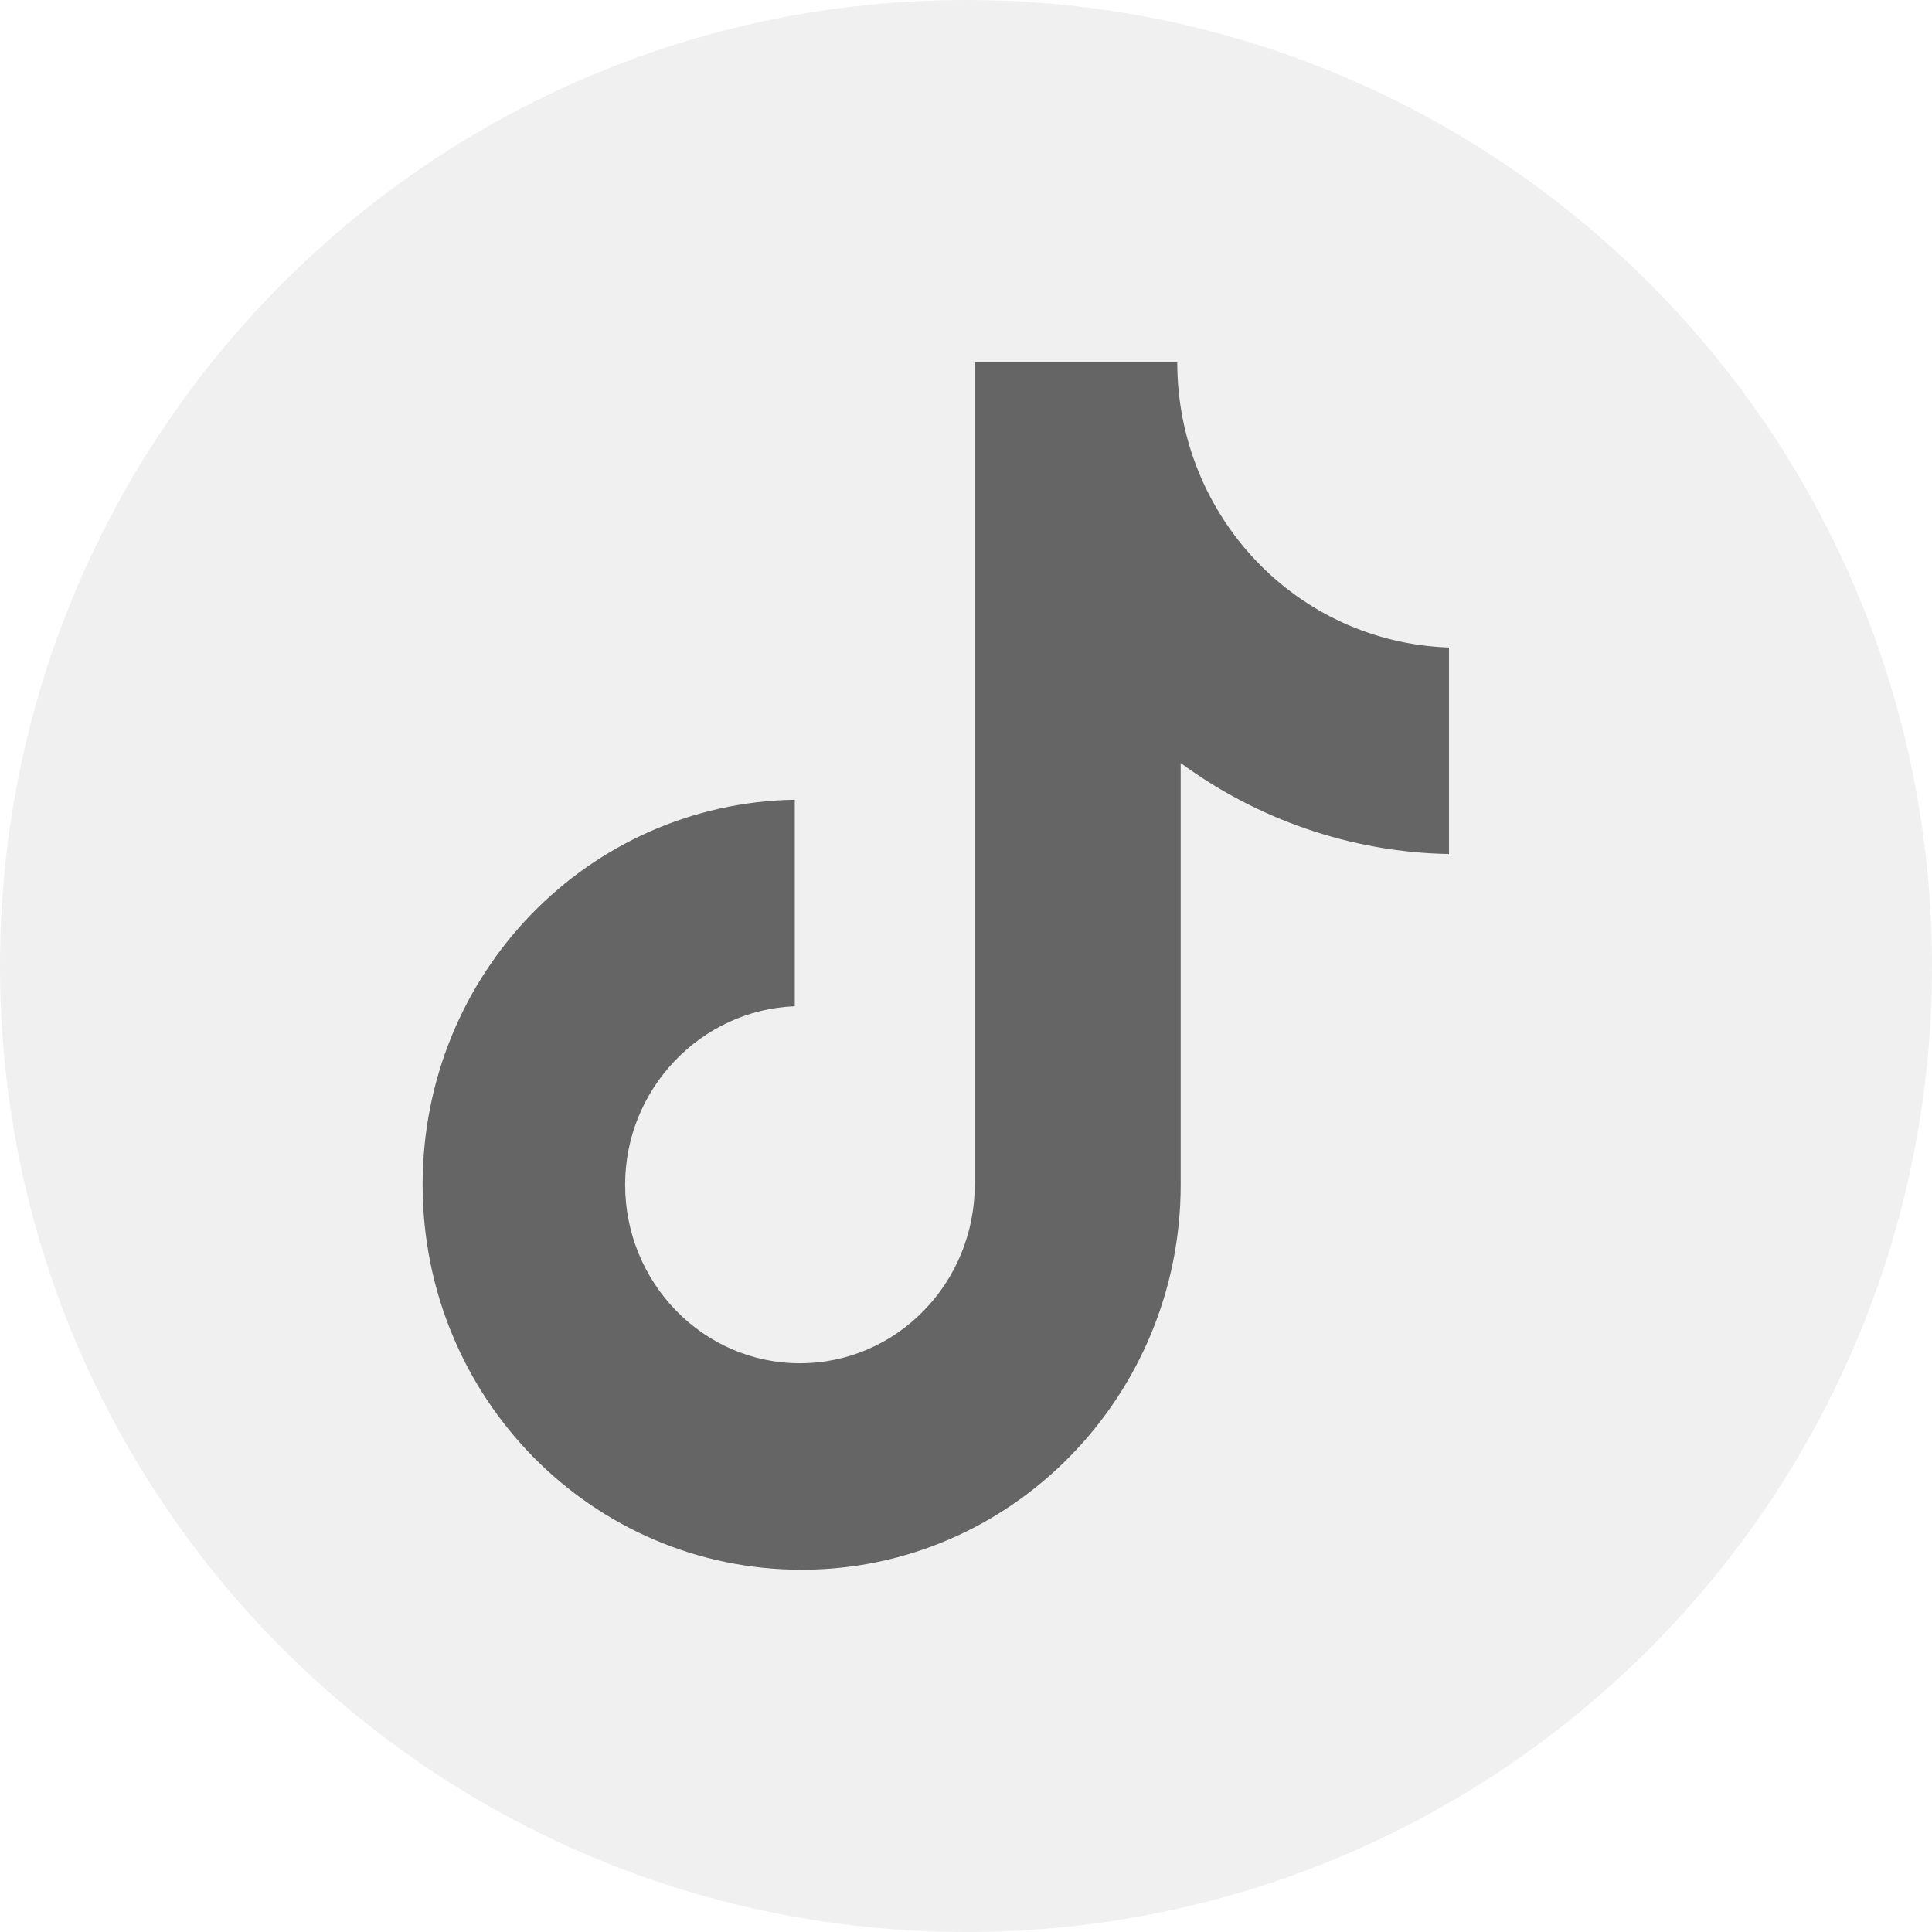
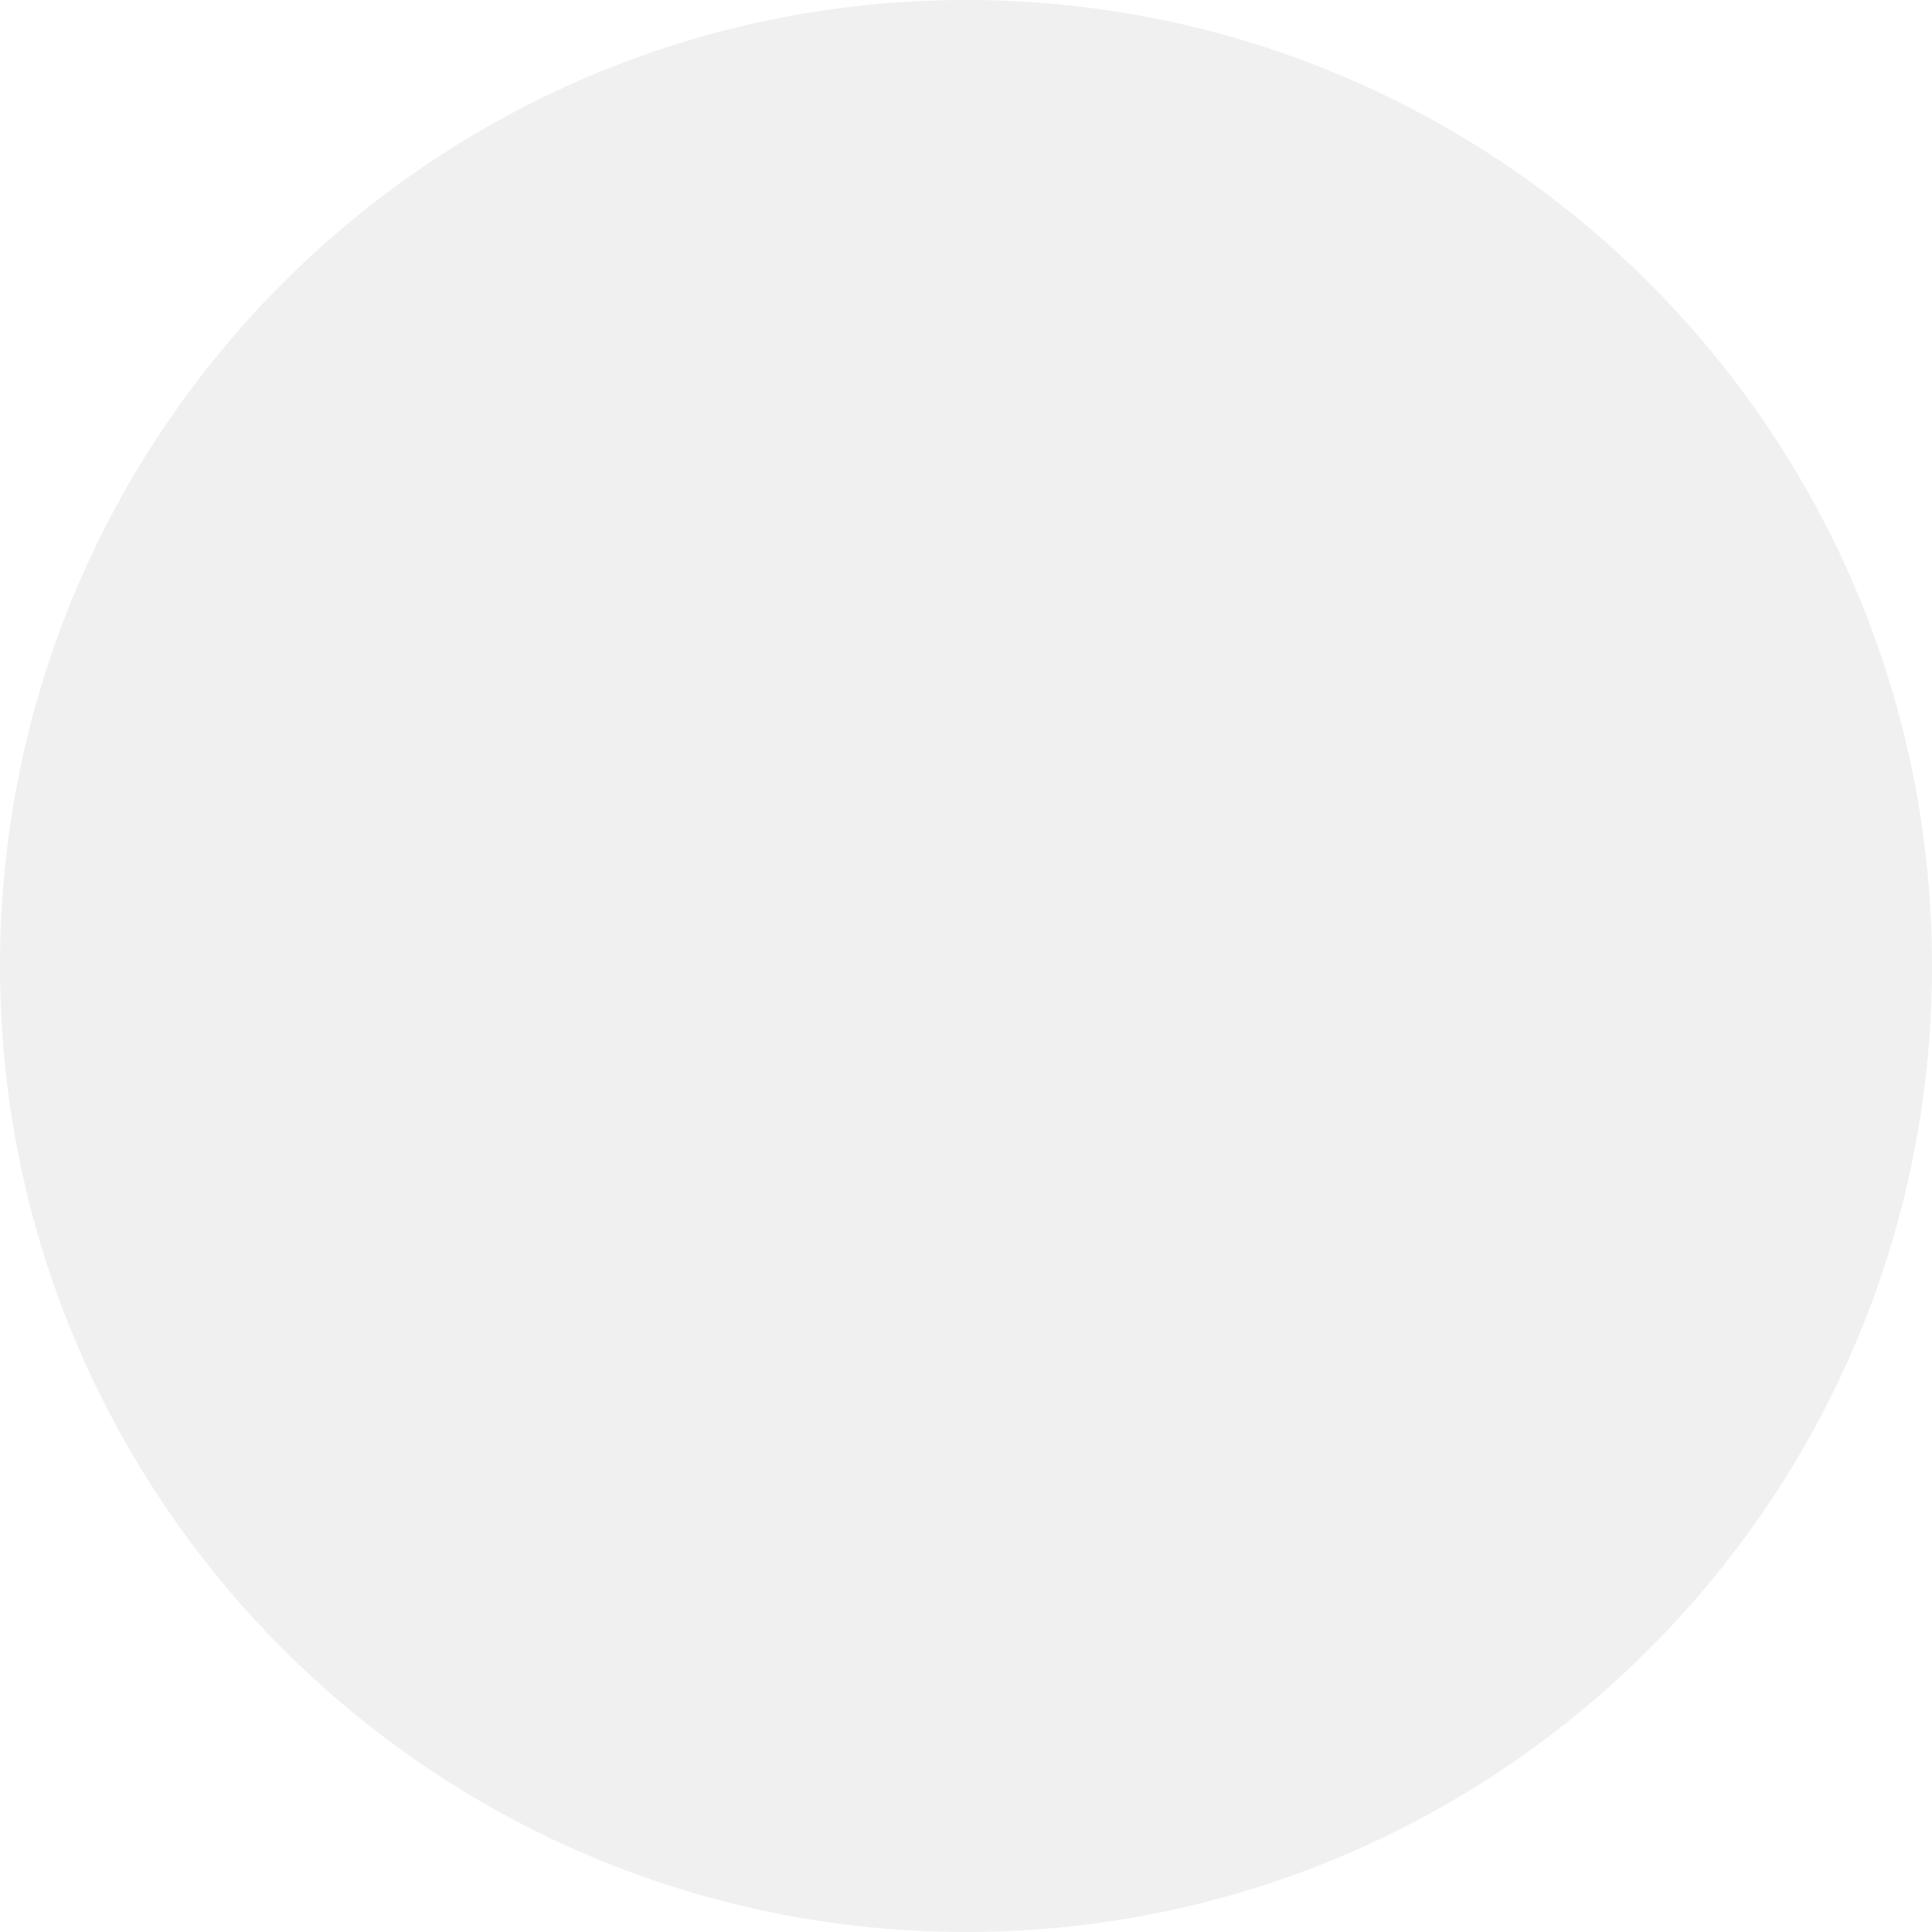
<svg xmlns="http://www.w3.org/2000/svg" width="32" height="32" viewBox="0 0 32 32" fill="none">
  <path opacity="0.1" fill-rule="evenodd" clip-rule="evenodd" d="M0 16C0 7.163 7.163 0 16 0C24.837 0 32 7.163 32 16C32 24.837 24.837 32 16 32C7.163 32 0 24.837 0 16Z" fill="#656565" />
-   <path d="M19.499 6H16.145V19.623C16.145 21.246 14.855 22.58 13.25 22.58C11.644 22.58 10.354 21.246 10.354 19.623C10.354 18.029 11.616 16.725 13.164 16.667V13.246C9.752 13.304 7 16.116 7 19.623C7 23.159 9.809 26 13.278 26C16.747 26 19.556 23.13 19.556 19.623V12.638C20.818 13.565 22.366 14.116 24 14.145V10.725C21.477 10.638 19.499 8.551 19.499 6Z" fill="#656565" />
</svg>